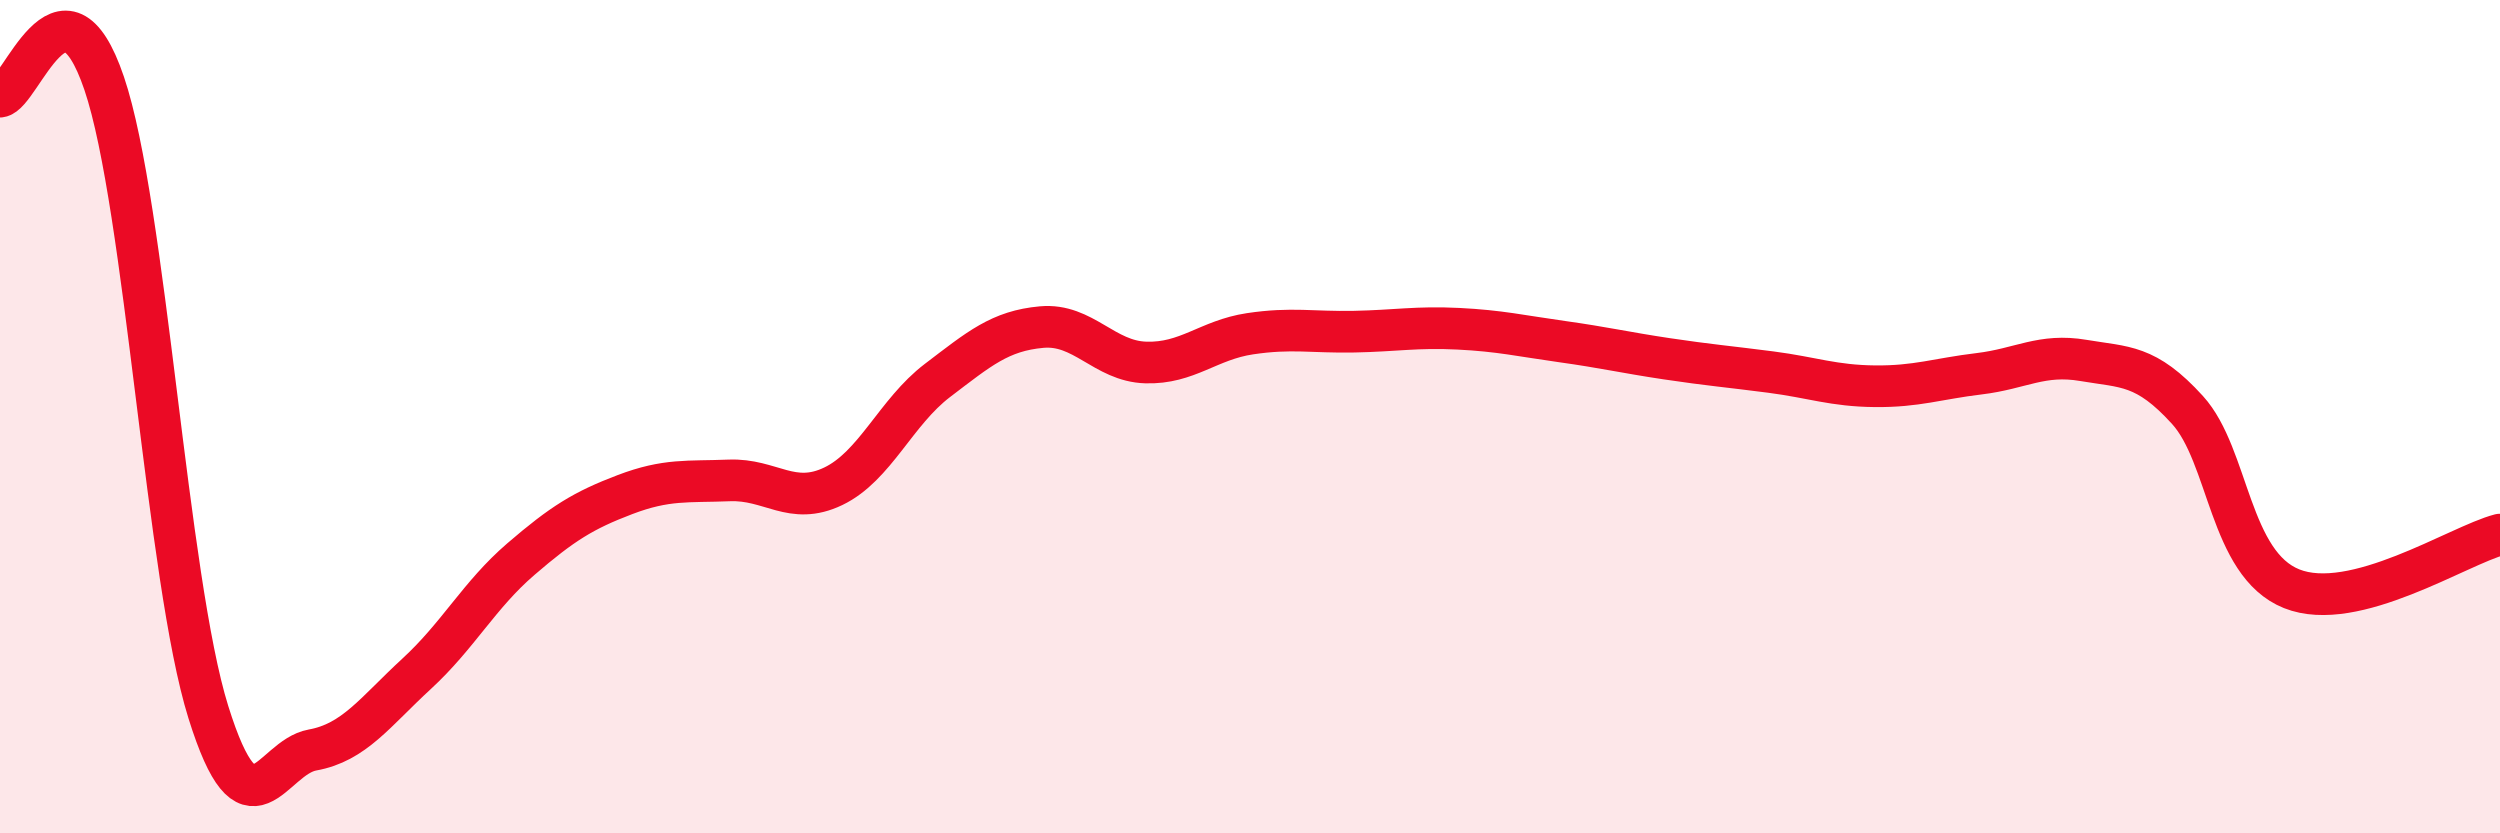
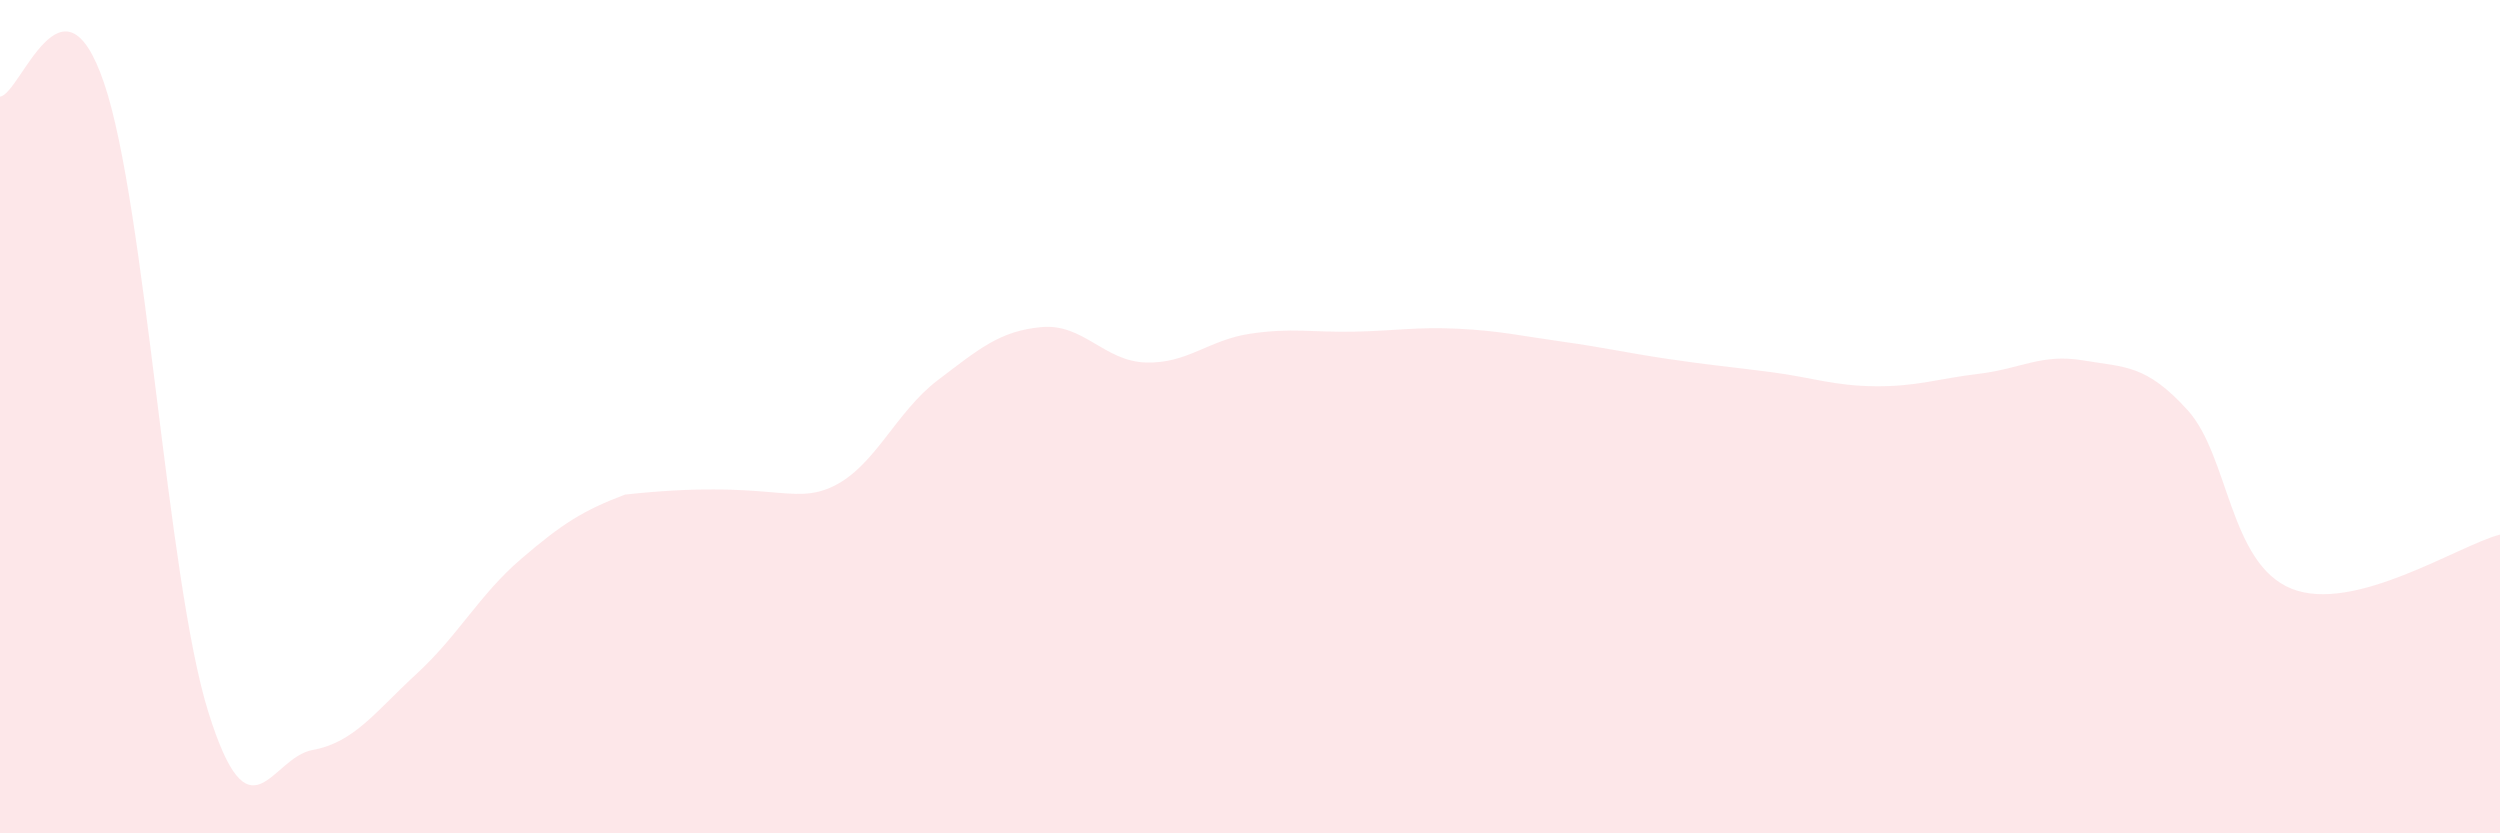
<svg xmlns="http://www.w3.org/2000/svg" width="60" height="20" viewBox="0 0 60 20">
-   <path d="M 0,2.32 C 0.5,2.26 1.5,-0.95 2.5,2 C 3.5,4.95 4,13.89 5,17.09 C 6,20.29 6.5,18.18 7.5,18 C 8.5,17.82 9,17.09 10,16.17 C 11,15.25 11.5,14.28 12.5,13.42 C 13.5,12.56 14,12.25 15,11.87 C 16,11.49 16.5,11.57 17.5,11.53 C 18.5,11.49 19,12.15 20,11.67 C 21,11.19 21.5,9.89 22.5,9.13 C 23.5,8.37 24,7.94 25,7.85 C 26,7.76 26.5,8.67 27.5,8.7 C 28.5,8.73 29,8.16 30,8.01 C 31,7.86 31.5,7.98 32.5,7.96 C 33.5,7.94 34,7.84 35,7.89 C 36,7.94 36.5,8.06 37.5,8.2 C 38.5,8.34 39,8.46 40,8.61 C 41,8.76 41.5,8.8 42.5,8.93 C 43.5,9.06 44,9.26 45,9.27 C 46,9.28 46.5,9.09 47.5,8.97 C 48.5,8.85 49,8.48 50,8.65 C 51,8.82 51.5,8.74 52.5,9.84 C 53.5,10.94 53.5,13.53 55,14.13 C 56.5,14.73 59,13.09 60,12.83L60 20L0 20Z" fill="#EB0A25" opacity="0.1" stroke-linecap="round" stroke-linejoin="round" />
-   <path d="M 0,2.32 C 0.5,2.26 1.5,-0.95 2.5,2 C 3.5,4.95 4,13.89 5,17.09 C 6,20.29 6.5,18.18 7.5,18 C 8.5,17.82 9,17.09 10,16.17 C 11,15.25 11.5,14.28 12.5,13.42 C 13.5,12.56 14,12.25 15,11.87 C 16,11.49 16.5,11.57 17.5,11.53 C 18.5,11.49 19,12.15 20,11.67 C 21,11.19 21.5,9.89 22.5,9.13 C 23.5,8.37 24,7.94 25,7.85 C 26,7.76 26.5,8.67 27.5,8.7 C 28.5,8.73 29,8.16 30,8.01 C 31,7.86 31.5,7.98 32.5,7.96 C 33.5,7.94 34,7.84 35,7.89 C 36,7.94 36.5,8.06 37.5,8.2 C 38.5,8.34 39,8.46 40,8.61 C 41,8.76 41.5,8.8 42.5,8.93 C 43.5,9.06 44,9.26 45,9.27 C 46,9.28 46.5,9.09 47.5,8.97 C 48.5,8.85 49,8.48 50,8.65 C 51,8.82 51.5,8.74 52.5,9.84 C 53.5,10.94 53.5,13.53 55,14.13 C 56.5,14.73 59,13.09 60,12.83" stroke="#EB0A25" stroke-width="1" fill="none" stroke-linecap="round" stroke-linejoin="round" />
+   <path d="M 0,2.32 C 0.5,2.26 1.5,-0.95 2.5,2 C 3.5,4.95 4,13.89 5,17.09 C 6,20.29 6.5,18.18 7.5,18 C 8.5,17.82 9,17.09 10,16.17 C 11,15.25 11.5,14.28 12.5,13.42 C 13.5,12.56 14,12.25 15,11.87 C 18.5,11.49 19,12.15 20,11.67 C 21,11.19 21.5,9.89 22.5,9.13 C 23.5,8.37 24,7.94 25,7.85 C 26,7.76 26.5,8.67 27.5,8.7 C 28.5,8.73 29,8.16 30,8.01 C 31,7.86 31.5,7.98 32.5,7.96 C 33.5,7.94 34,7.84 35,7.89 C 36,7.94 36.5,8.06 37.5,8.2 C 38.5,8.34 39,8.46 40,8.61 C 41,8.76 41.5,8.8 42.5,8.93 C 43.5,9.06 44,9.26 45,9.27 C 46,9.28 46.5,9.09 47.5,8.97 C 48.5,8.85 49,8.48 50,8.65 C 51,8.82 51.5,8.74 52.5,9.84 C 53.5,10.94 53.5,13.53 55,14.13 C 56.5,14.73 59,13.09 60,12.83L60 20L0 20Z" fill="#EB0A25" opacity="0.1" stroke-linecap="round" stroke-linejoin="round" />
</svg>